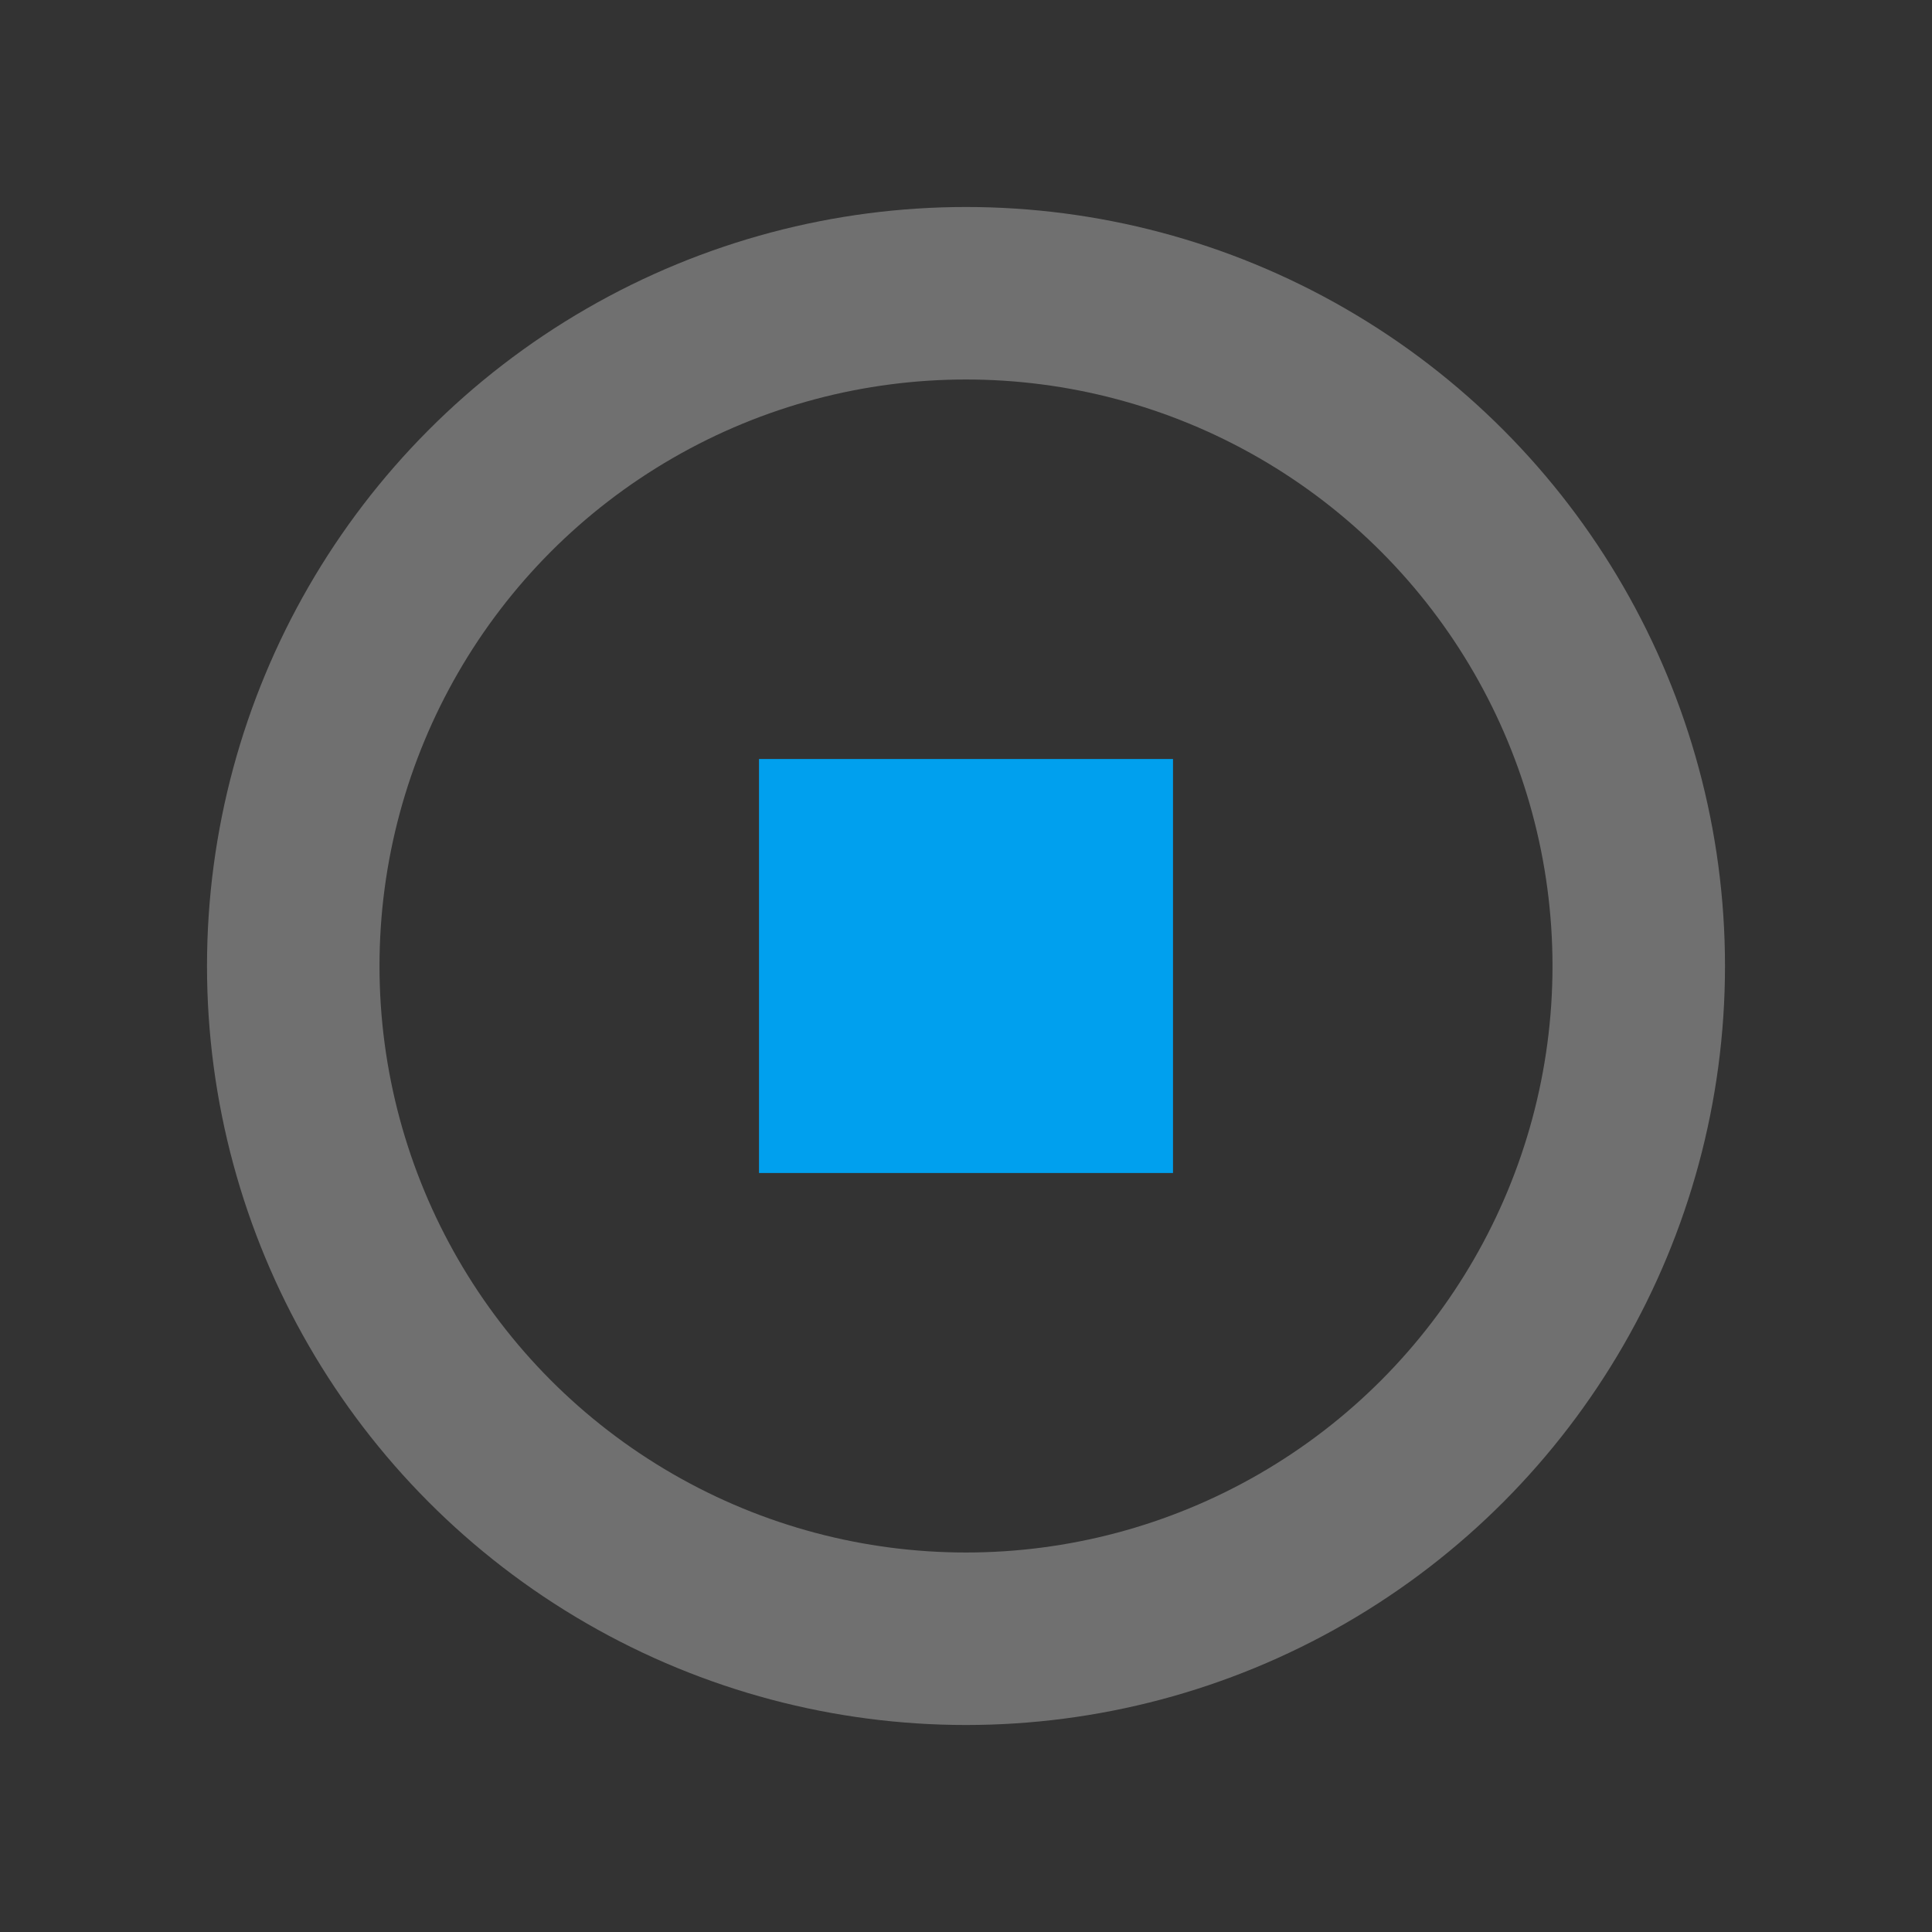
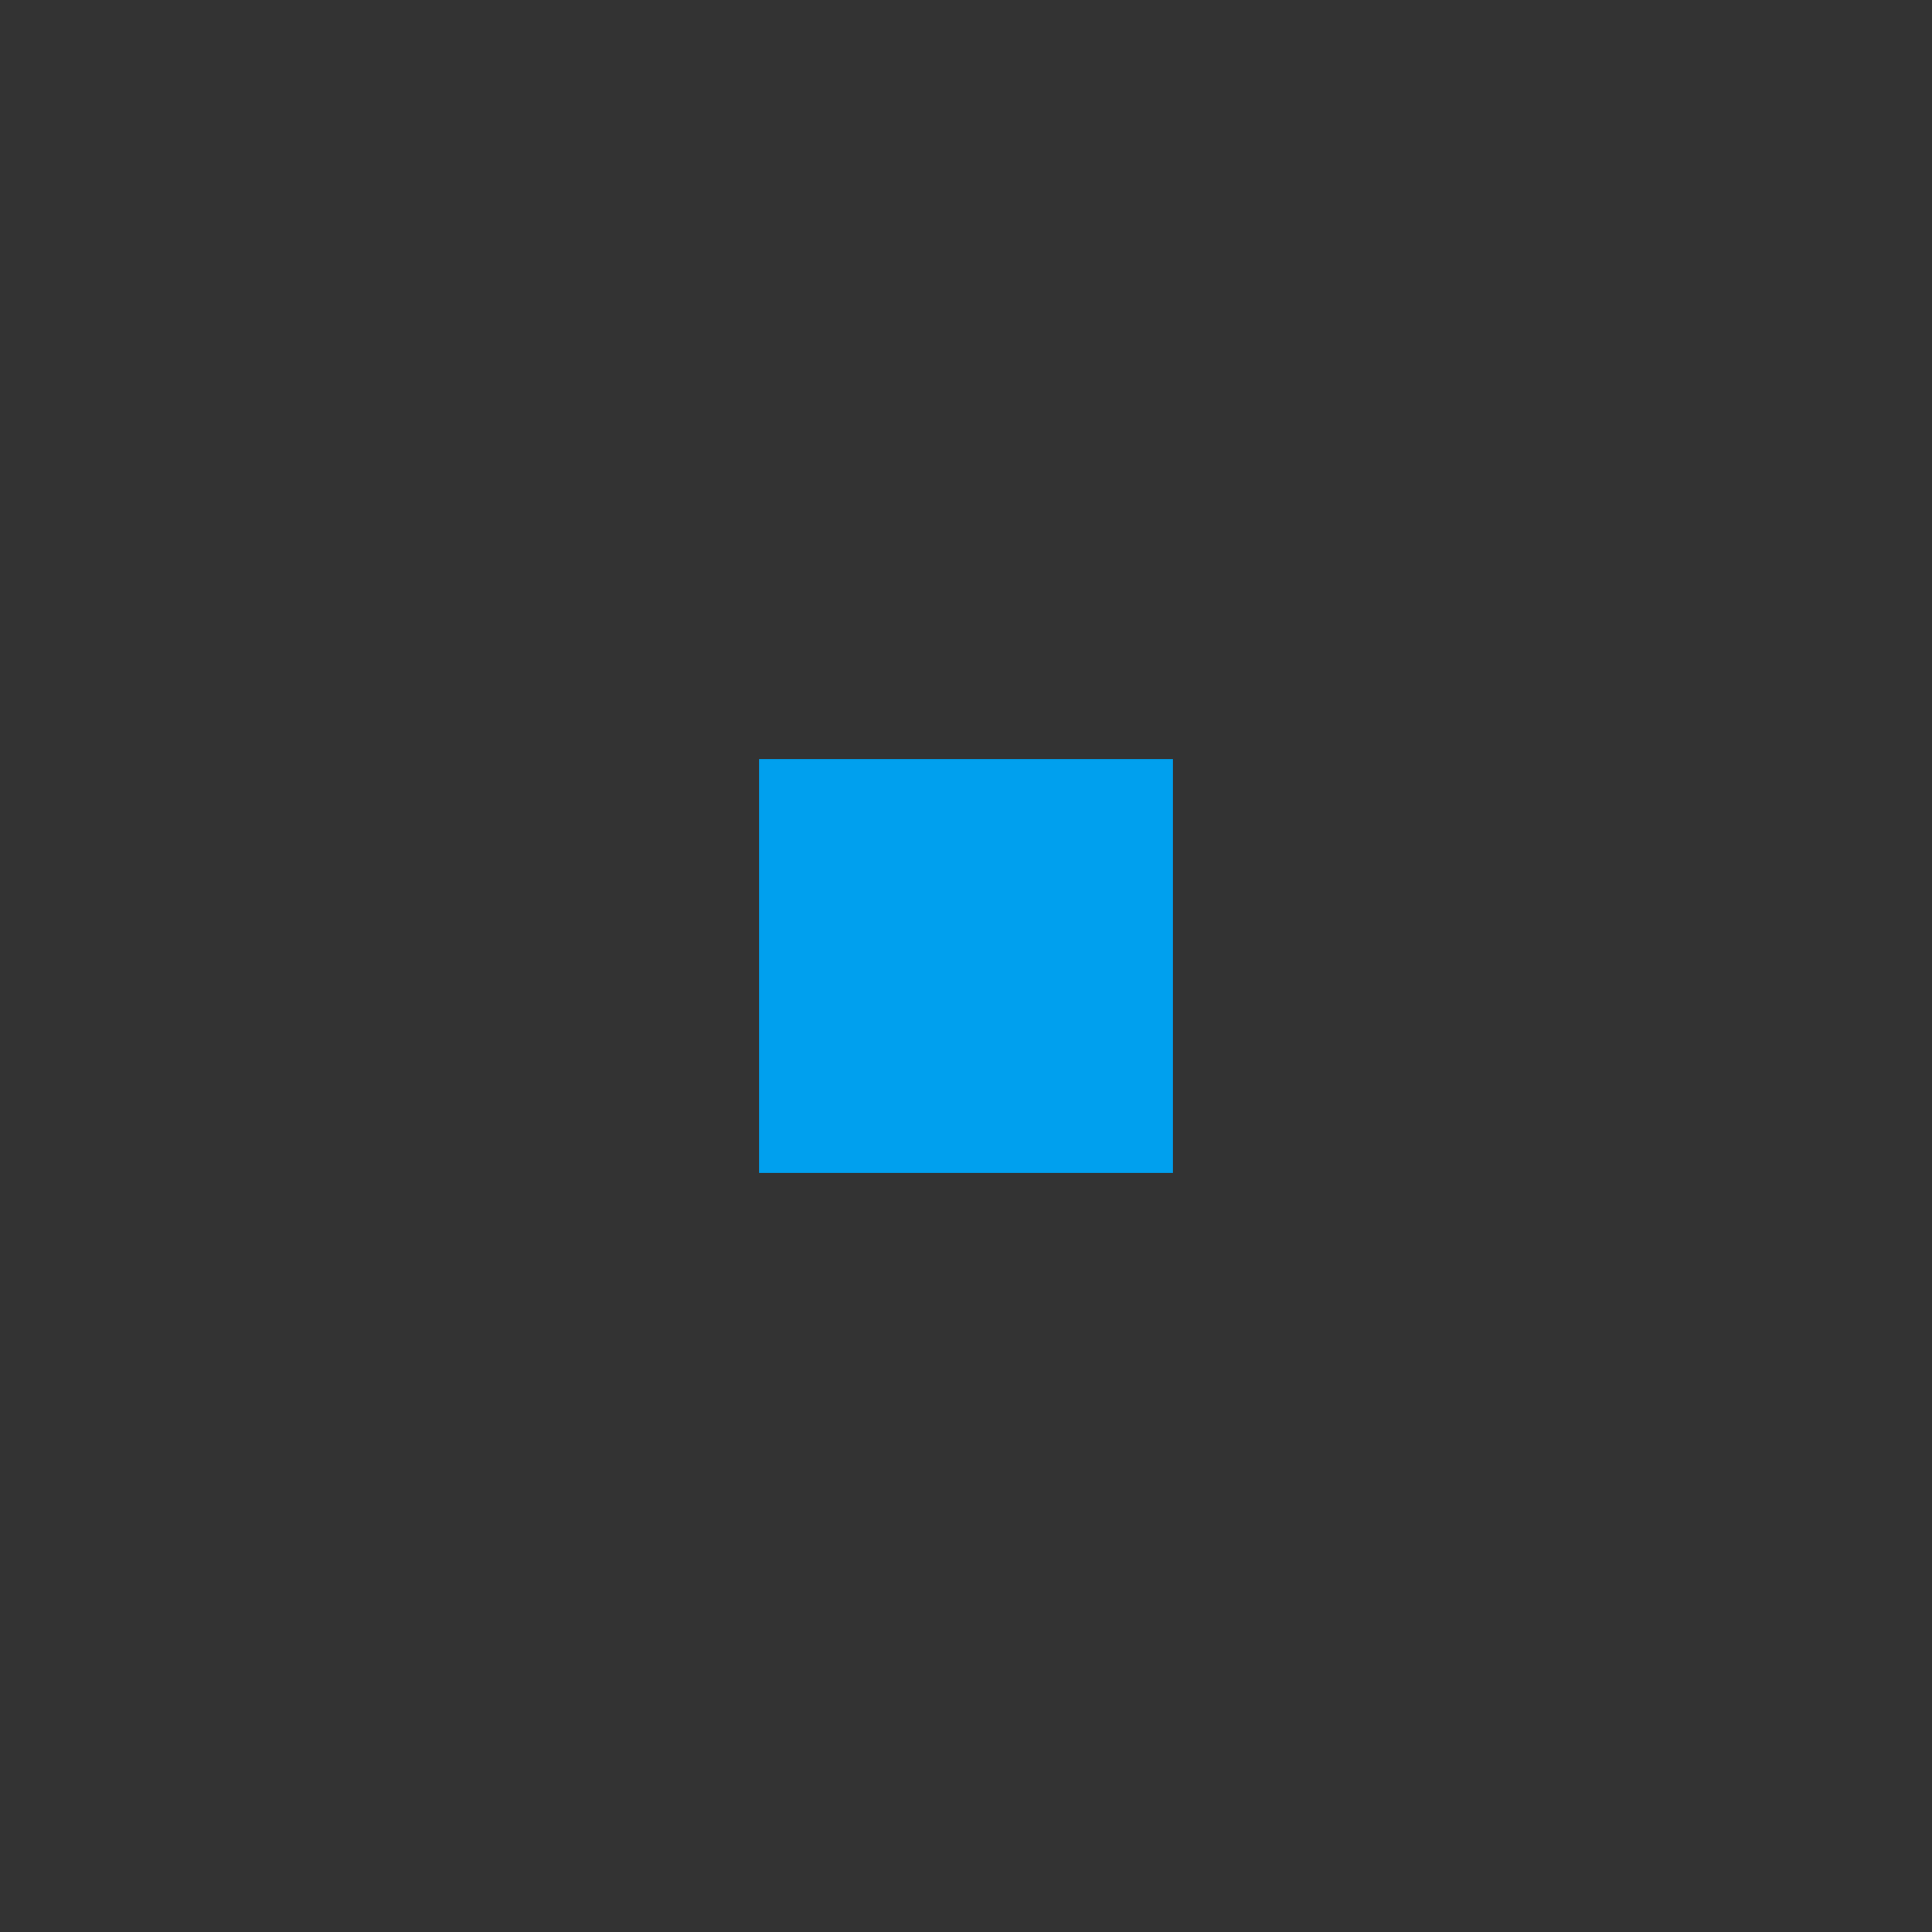
<svg xmlns="http://www.w3.org/2000/svg" width="56" height="56" viewBox="0 0 56 56" fill="none">
  <rect x="0" y="0" width="56" height="56" fill="#333333" stroke="none" />
-   <circle opacity="0.3" cx="28" cy="28" r="19.5" stroke="white" stroke-width="5" />
  <rect x="22" y="22" width="12" height="12" fill="#00A0EE" />
</svg>